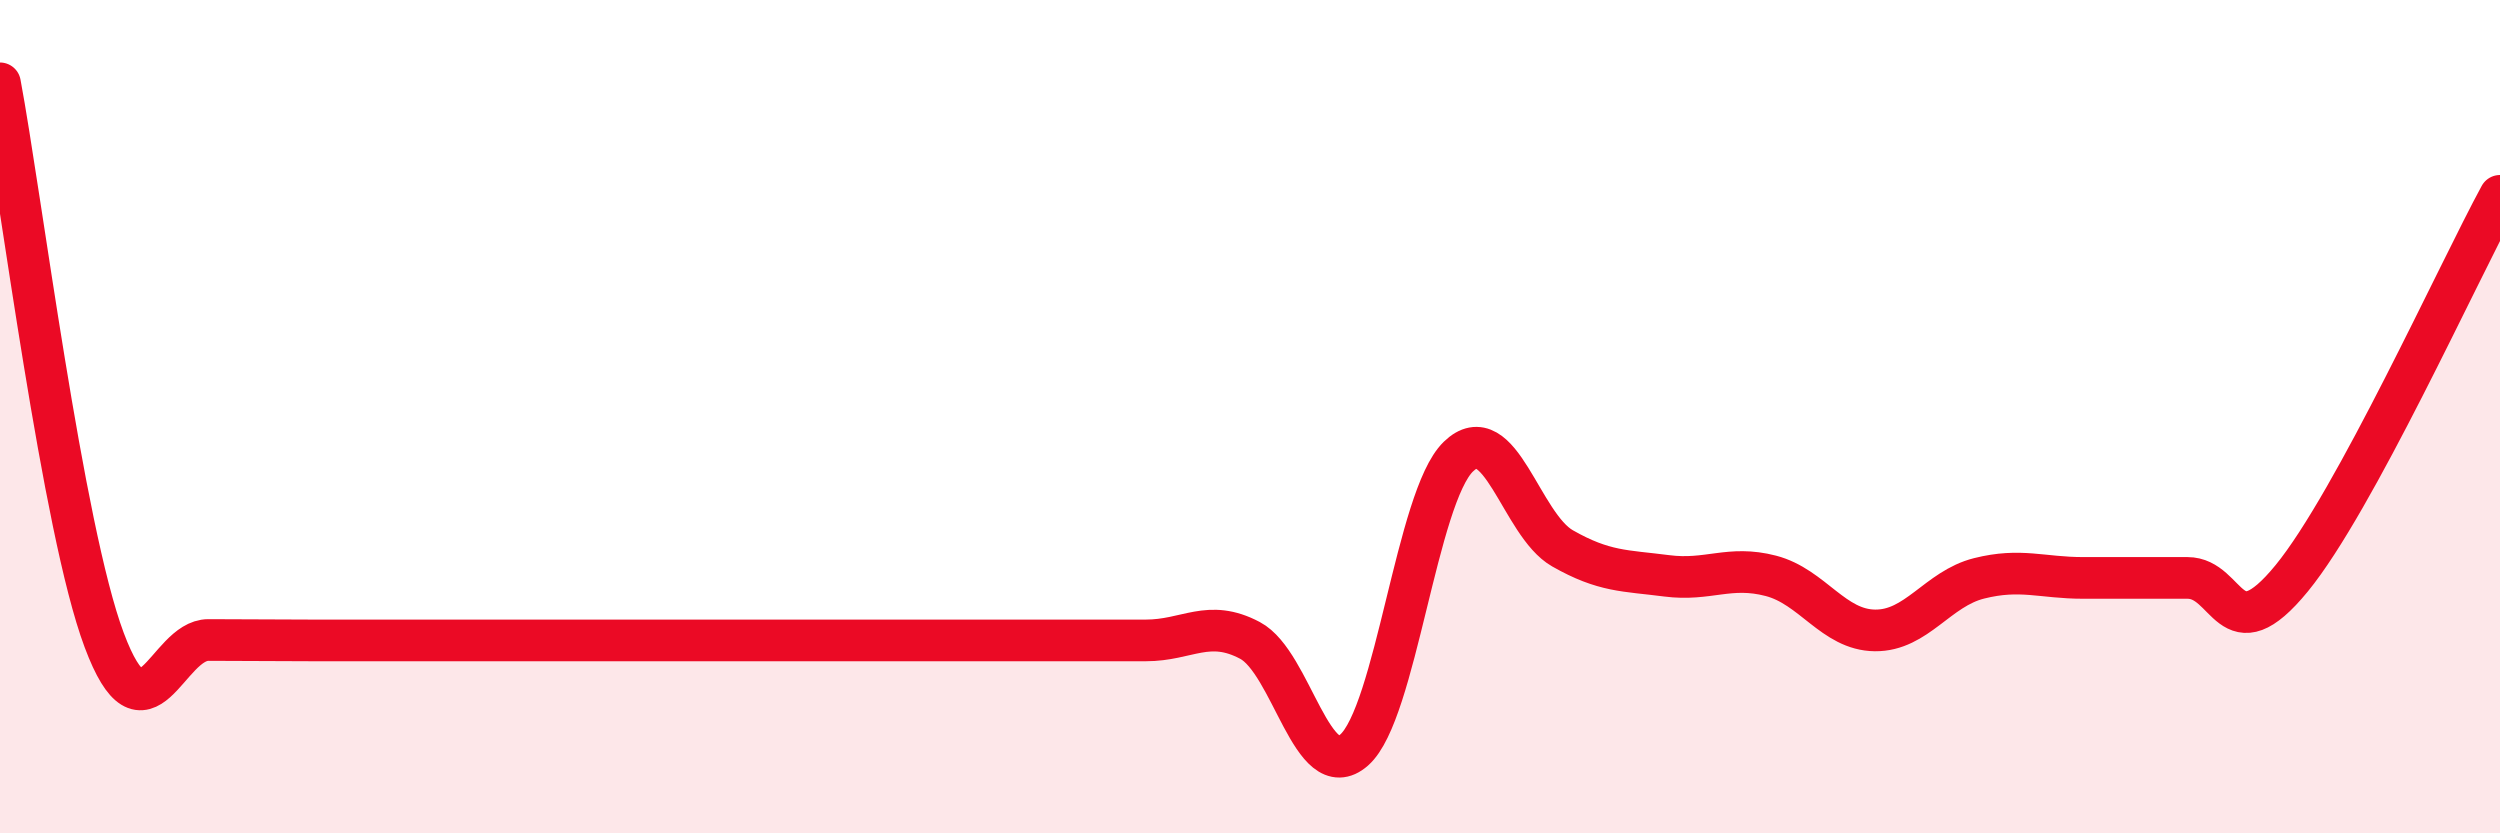
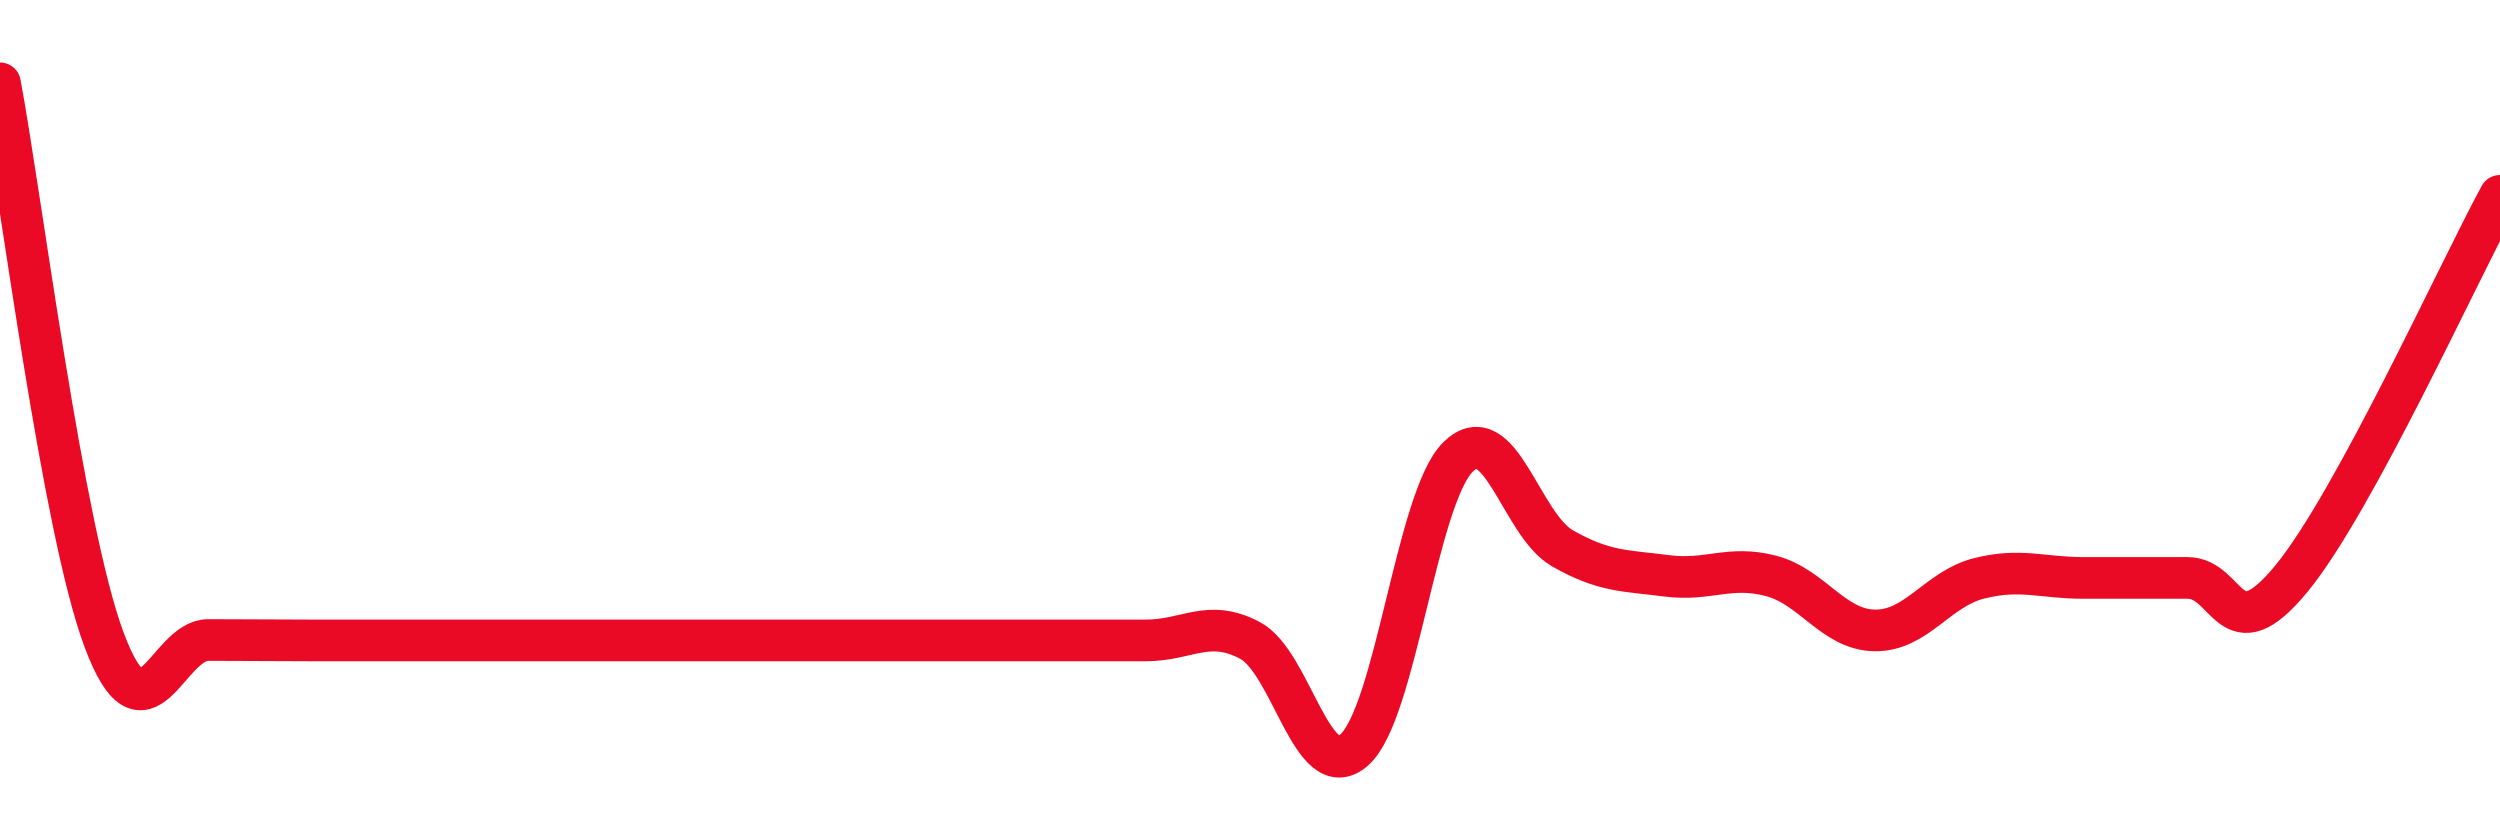
<svg xmlns="http://www.w3.org/2000/svg" width="60" height="20" viewBox="0 0 60 20">
-   <path d="M 0,2 C 0.5,4.67 1.5,12.69 2.5,15.36 C 3.5,18.03 4,15.36 5,15.36 C 6,15.36 6.5,15.37 7.5,15.37 C 8.5,15.37 9,15.37 10,15.37 C 11,15.37 11.5,15.37 12.5,15.37 C 13.5,15.37 14,15.37 15,15.37 C 16,15.37 16.5,15.37 17.5,15.37 C 18.5,15.37 19,15.37 20,15.37 C 21,15.37 21.5,15.37 22.5,15.37 C 23.5,15.37 24,15.37 25,15.37 C 26,15.37 26.5,15.37 27.5,15.37 C 28.5,15.37 29,14.84 30,15.37 C 31,15.9 31.5,18.88 32.5,18 C 33.5,17.12 34,11.93 35,10.96 C 36,9.99 36.5,12.59 37.5,13.16 C 38.5,13.73 39,13.69 40,13.82 C 41,13.95 41.5,13.56 42.5,13.82 C 43.5,14.08 44,15.12 45,15.13 C 46,15.14 46.5,14.13 47.5,13.88 C 48.5,13.63 49,13.87 50,13.87 C 51,13.87 51.5,13.87 52.5,13.87 C 53.5,13.87 53.5,15.71 55,13.88 C 56.5,12.05 59,6.54 60,4.7L60 20L0 20Z" fill="#EB0A25" opacity="0.1" stroke-linecap="round" stroke-linejoin="round" />
  <path d="M 0,2 C 0.5,4.67 1.5,12.69 2.5,15.36 C 3.5,18.03 4,15.36 5,15.36 C 6,15.36 6.5,15.37 7.5,15.37 C 8.5,15.37 9,15.37 10,15.37 C 11,15.37 11.5,15.37 12.5,15.37 C 13.5,15.37 14,15.37 15,15.37 C 16,15.37 16.5,15.37 17.5,15.37 C 18.5,15.37 19,15.37 20,15.37 C 21,15.37 21.5,15.37 22.5,15.37 C 23.5,15.37 24,15.37 25,15.37 C 26,15.37 26.5,15.37 27.5,15.37 C 28.5,15.37 29,14.84 30,15.37 C 31,15.9 31.5,18.88 32.5,18 C 33.5,17.12 34,11.93 35,10.96 C 36,9.99 36.5,12.59 37.5,13.16 C 38.5,13.73 39,13.69 40,13.82 C 41,13.95 41.5,13.56 42.5,13.82 C 43.5,14.08 44,15.12 45,15.13 C 46,15.14 46.5,14.13 47.5,13.88 C 48.5,13.63 49,13.87 50,13.87 C 51,13.87 51.5,13.87 52.5,13.87 C 53.5,13.87 53.5,15.71 55,13.88 C 56.5,12.05 59,6.54 60,4.7" stroke="#EB0A25" stroke-width="1" fill="none" stroke-linecap="round" stroke-linejoin="round" />
</svg>